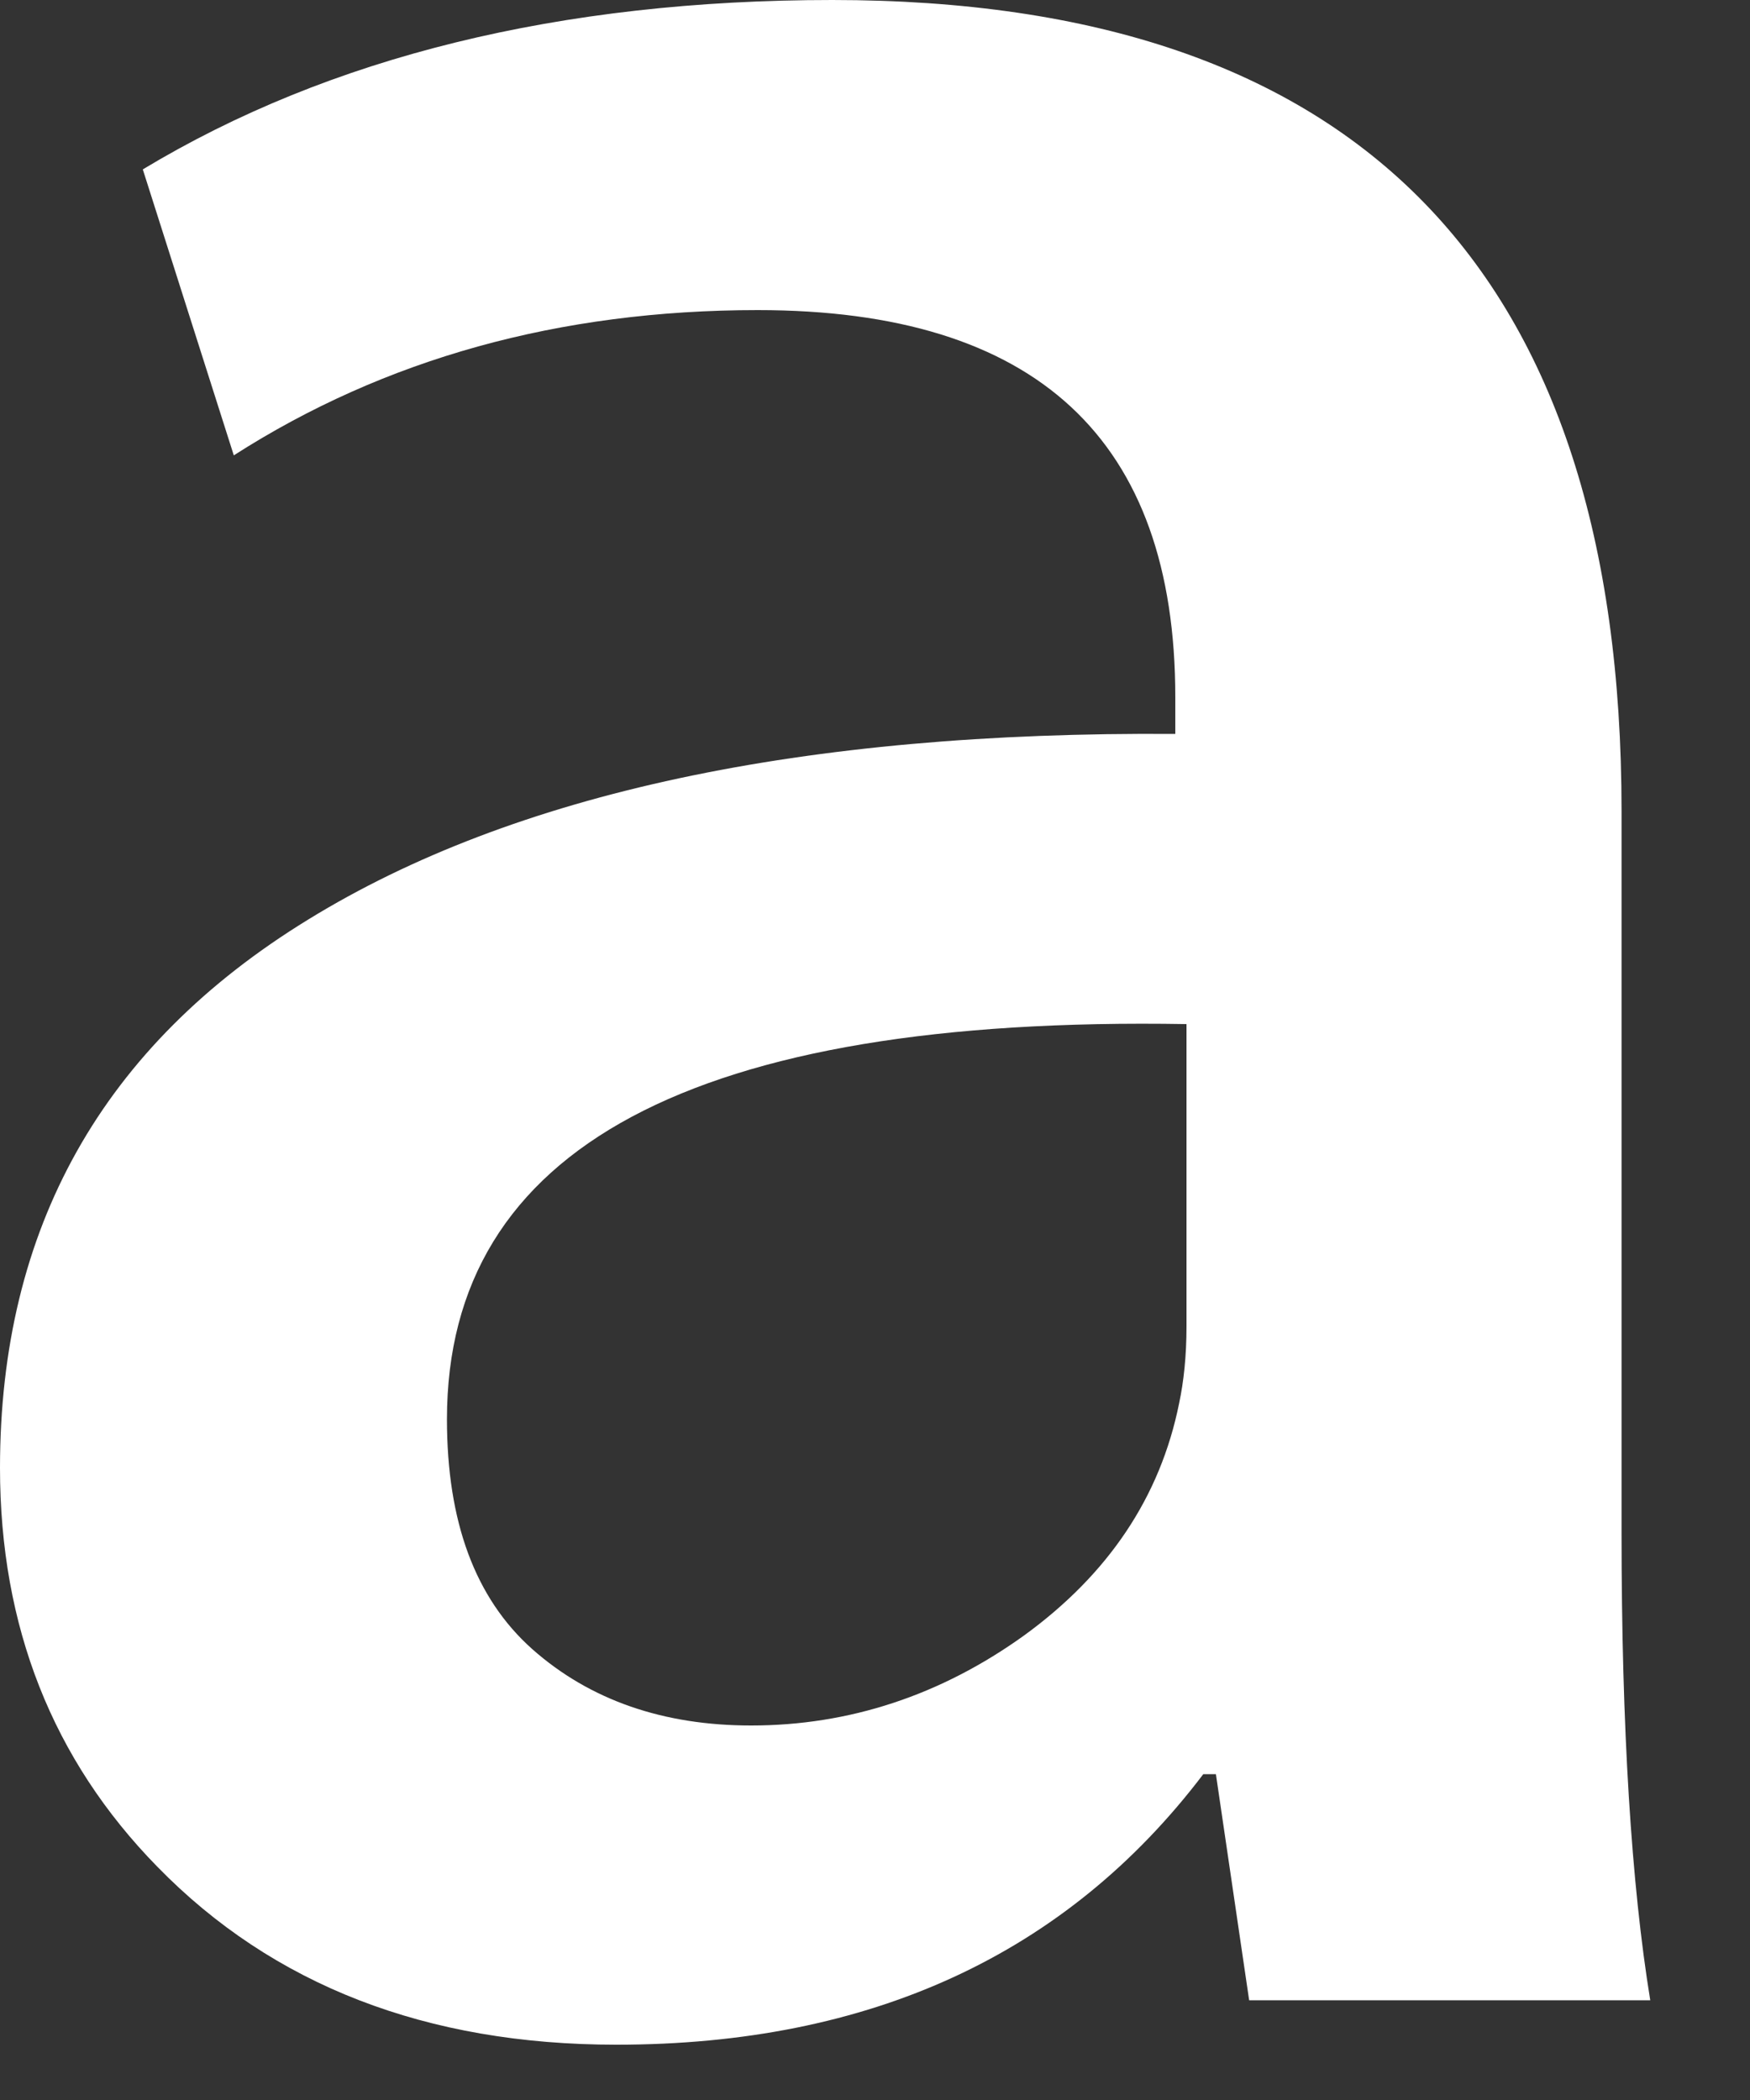
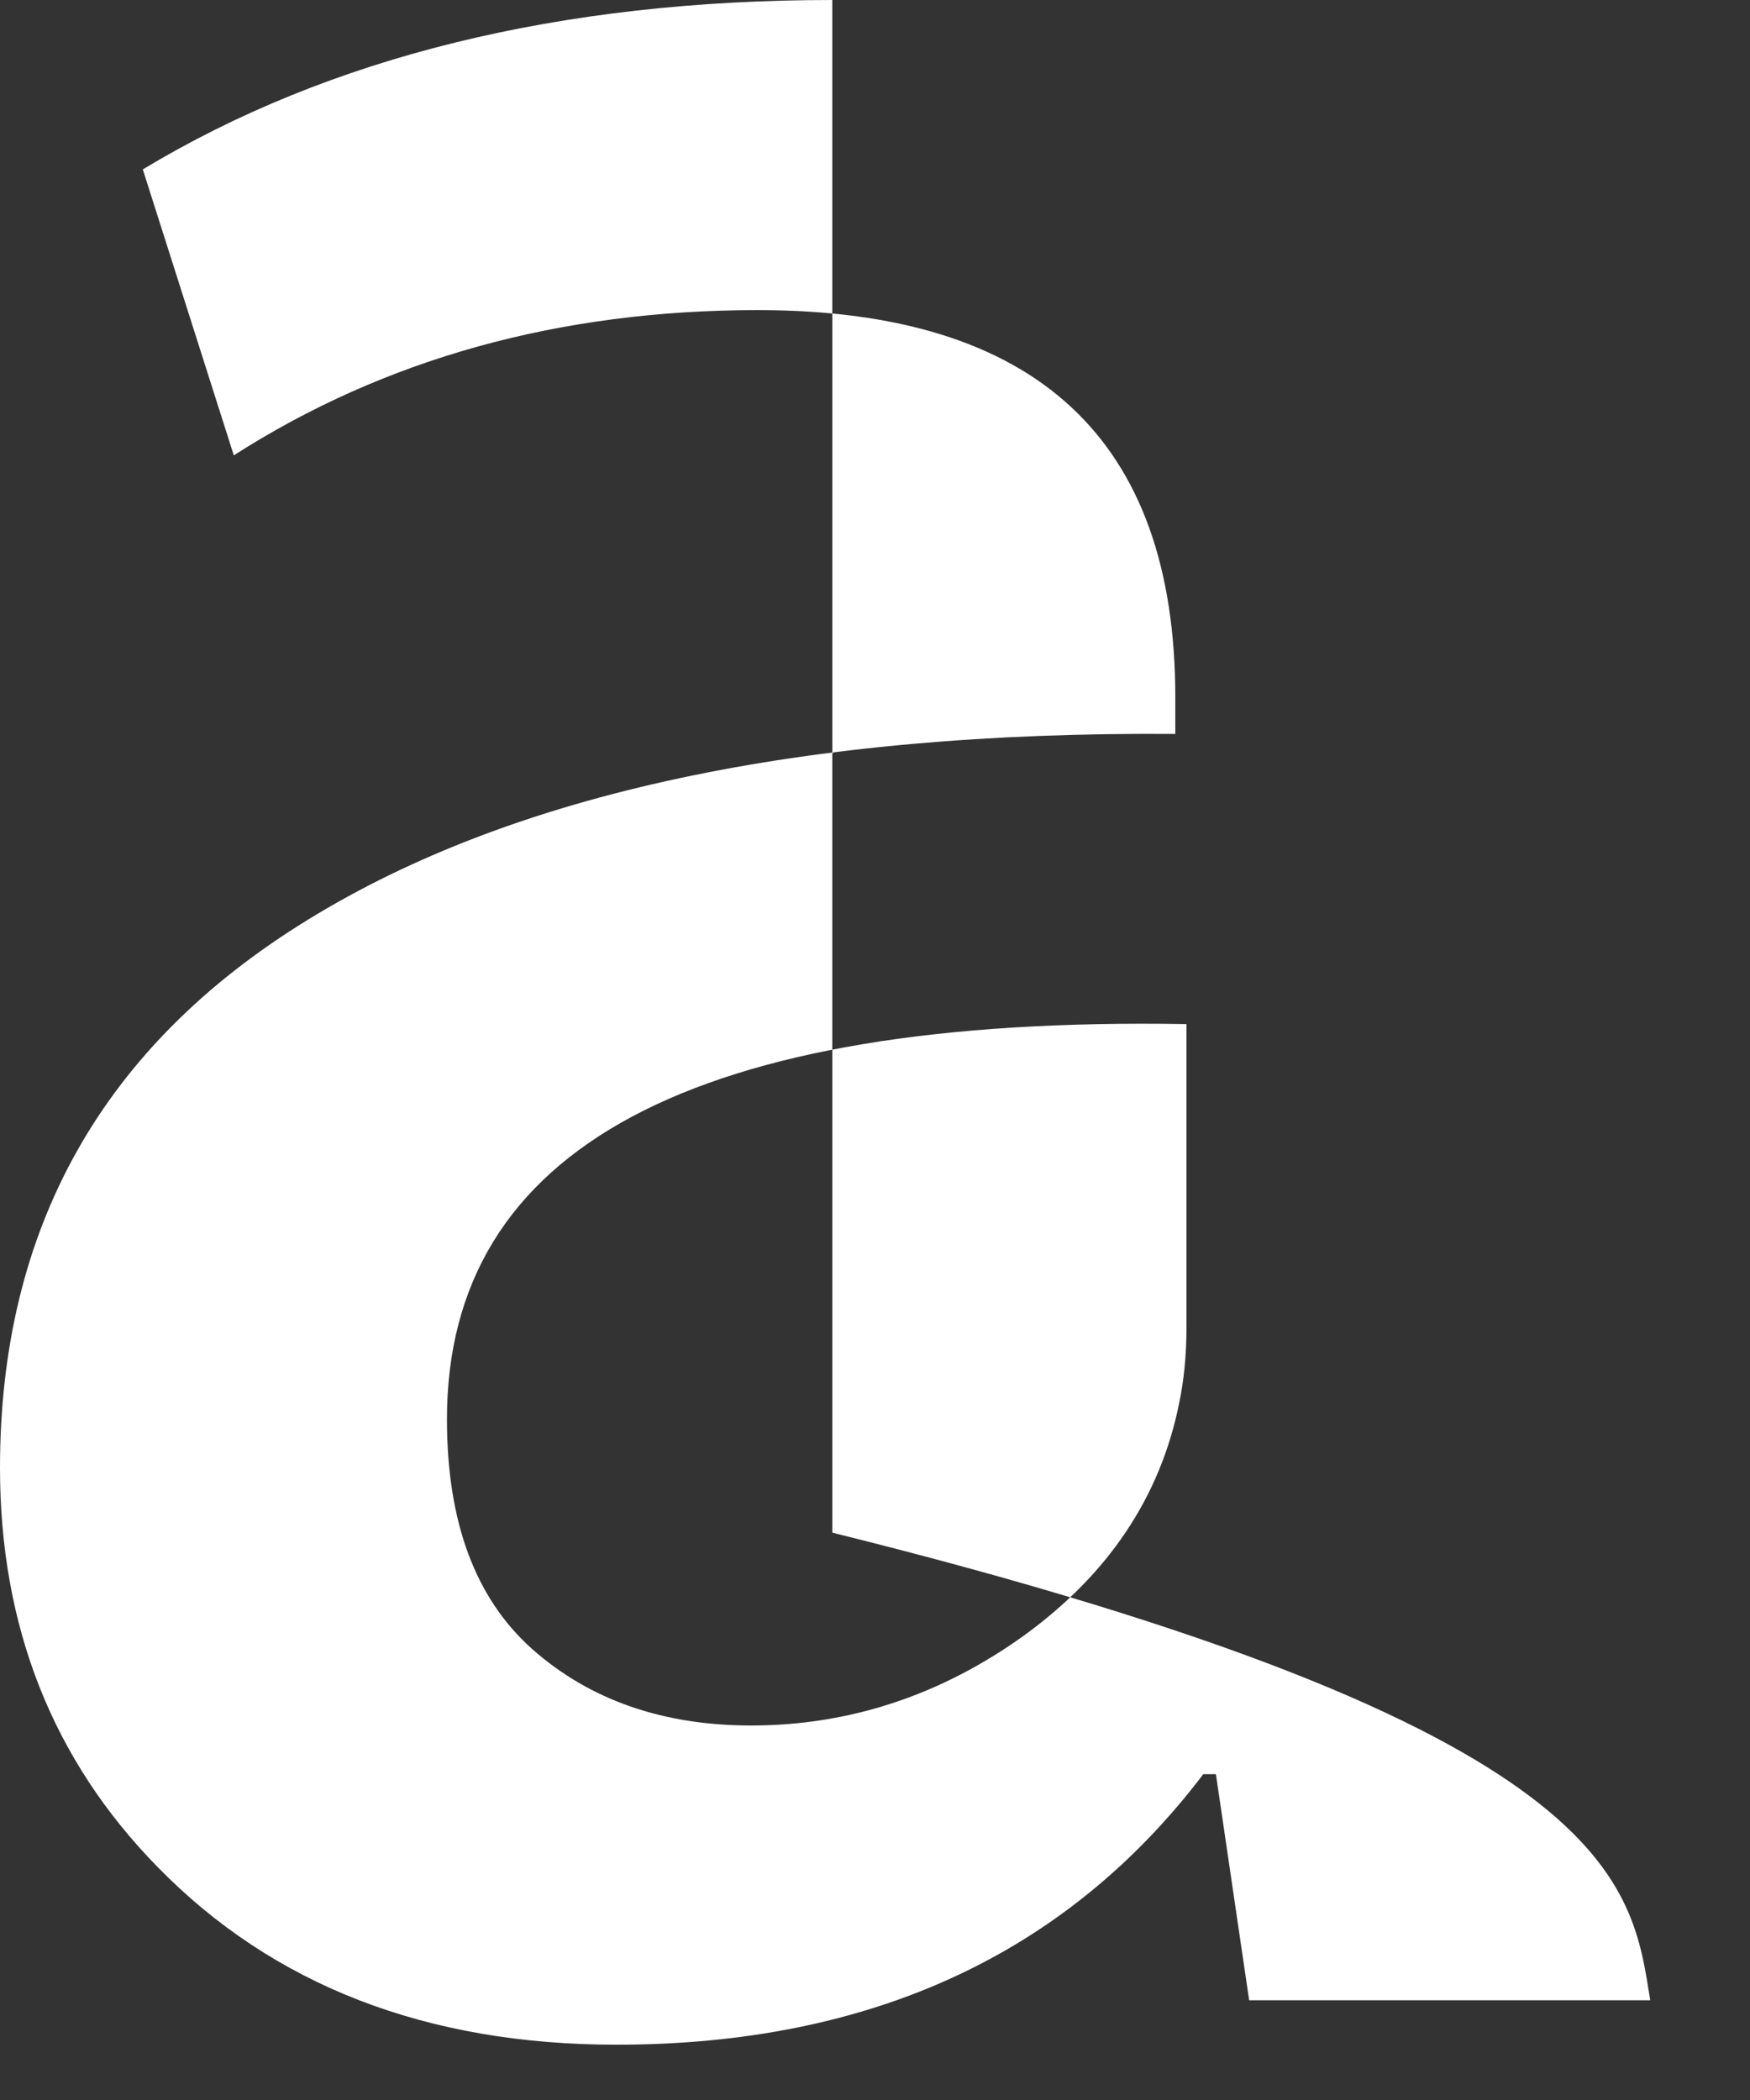
<svg xmlns="http://www.w3.org/2000/svg" fill="none" height="100%" overflow="visible" preserveAspectRatio="none" style="display: block;" viewBox="0 0 5 6" width="100%">
  <rect x="0" y="0" width="5" height="6" fill="#333333" stroke="none" />
-   <path d="M4.715 5.715H3.569L3.474 5.069H3.438C3.047 5.584 2.487 5.842 1.761 5.842C1.218 5.842 0.78 5.672 0.45 5.334C0.15 5.028 0 4.647 0 4.194C0 3.51 0.292 2.988 0.881 2.627C1.468 2.266 2.294 2.089 3.358 2.097V1.992C3.358 1.255 2.961 0.886 2.165 0.886C1.598 0.886 1.099 1.025 0.668 1.301L0.408 0.484C0.942 0.162 1.601 0 2.378 0C3.88 0 4.633 0.772 4.633 2.317V4.379C4.633 4.939 4.661 5.384 4.715 5.715ZM3.39 3.79V2.926C1.982 2.902 1.277 3.279 1.277 4.055C1.277 4.347 1.357 4.566 1.521 4.712C1.686 4.858 1.896 4.93 2.146 4.93C2.426 4.93 2.688 4.844 2.927 4.672C3.166 4.498 3.315 4.278 3.369 4.009C3.382 3.948 3.39 3.874 3.39 3.79Z" fill="white" id="Vector" />
+   <path d="M4.715 5.715H3.569L3.474 5.069H3.438C3.047 5.584 2.487 5.842 1.761 5.842C1.218 5.842 0.78 5.672 0.45 5.334C0.15 5.028 0 4.647 0 4.194C0 3.51 0.292 2.988 0.881 2.627C1.468 2.266 2.294 2.089 3.358 2.097V1.992C3.358 1.255 2.961 0.886 2.165 0.886C1.598 0.886 1.099 1.025 0.668 1.301L0.408 0.484C0.942 0.162 1.601 0 2.378 0V4.379C4.633 4.939 4.661 5.384 4.715 5.715ZM3.39 3.79V2.926C1.982 2.902 1.277 3.279 1.277 4.055C1.277 4.347 1.357 4.566 1.521 4.712C1.686 4.858 1.896 4.93 2.146 4.93C2.426 4.93 2.688 4.844 2.927 4.672C3.166 4.498 3.315 4.278 3.369 4.009C3.382 3.948 3.39 3.874 3.39 3.79Z" fill="white" id="Vector" />
</svg>